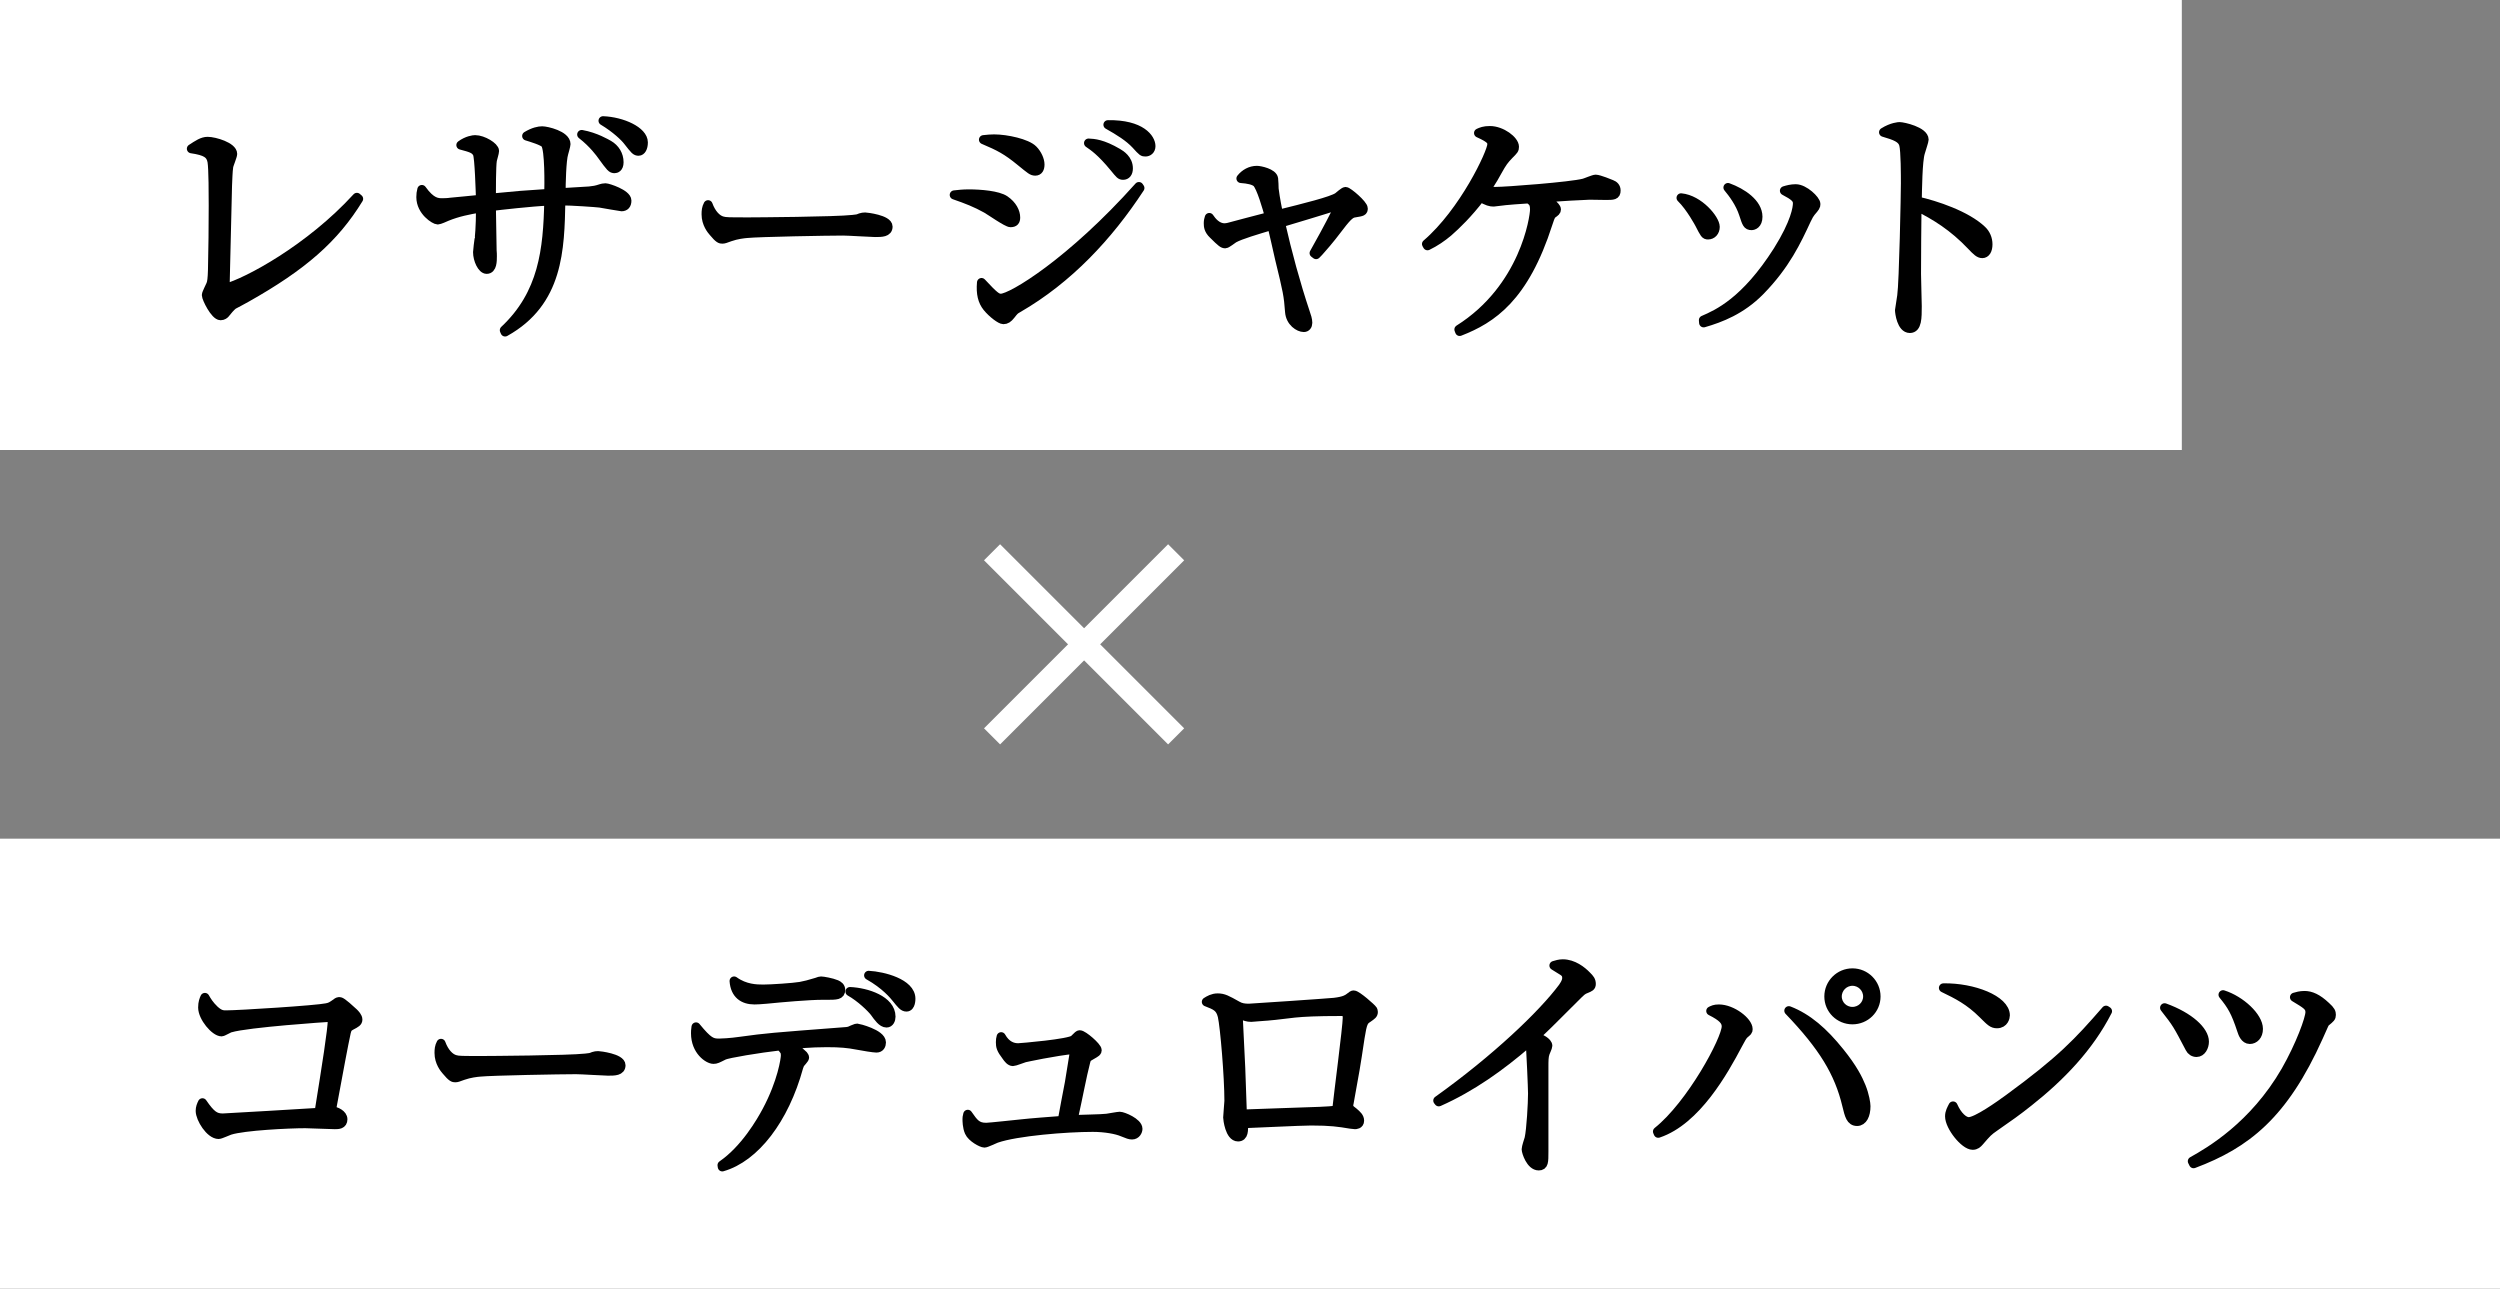
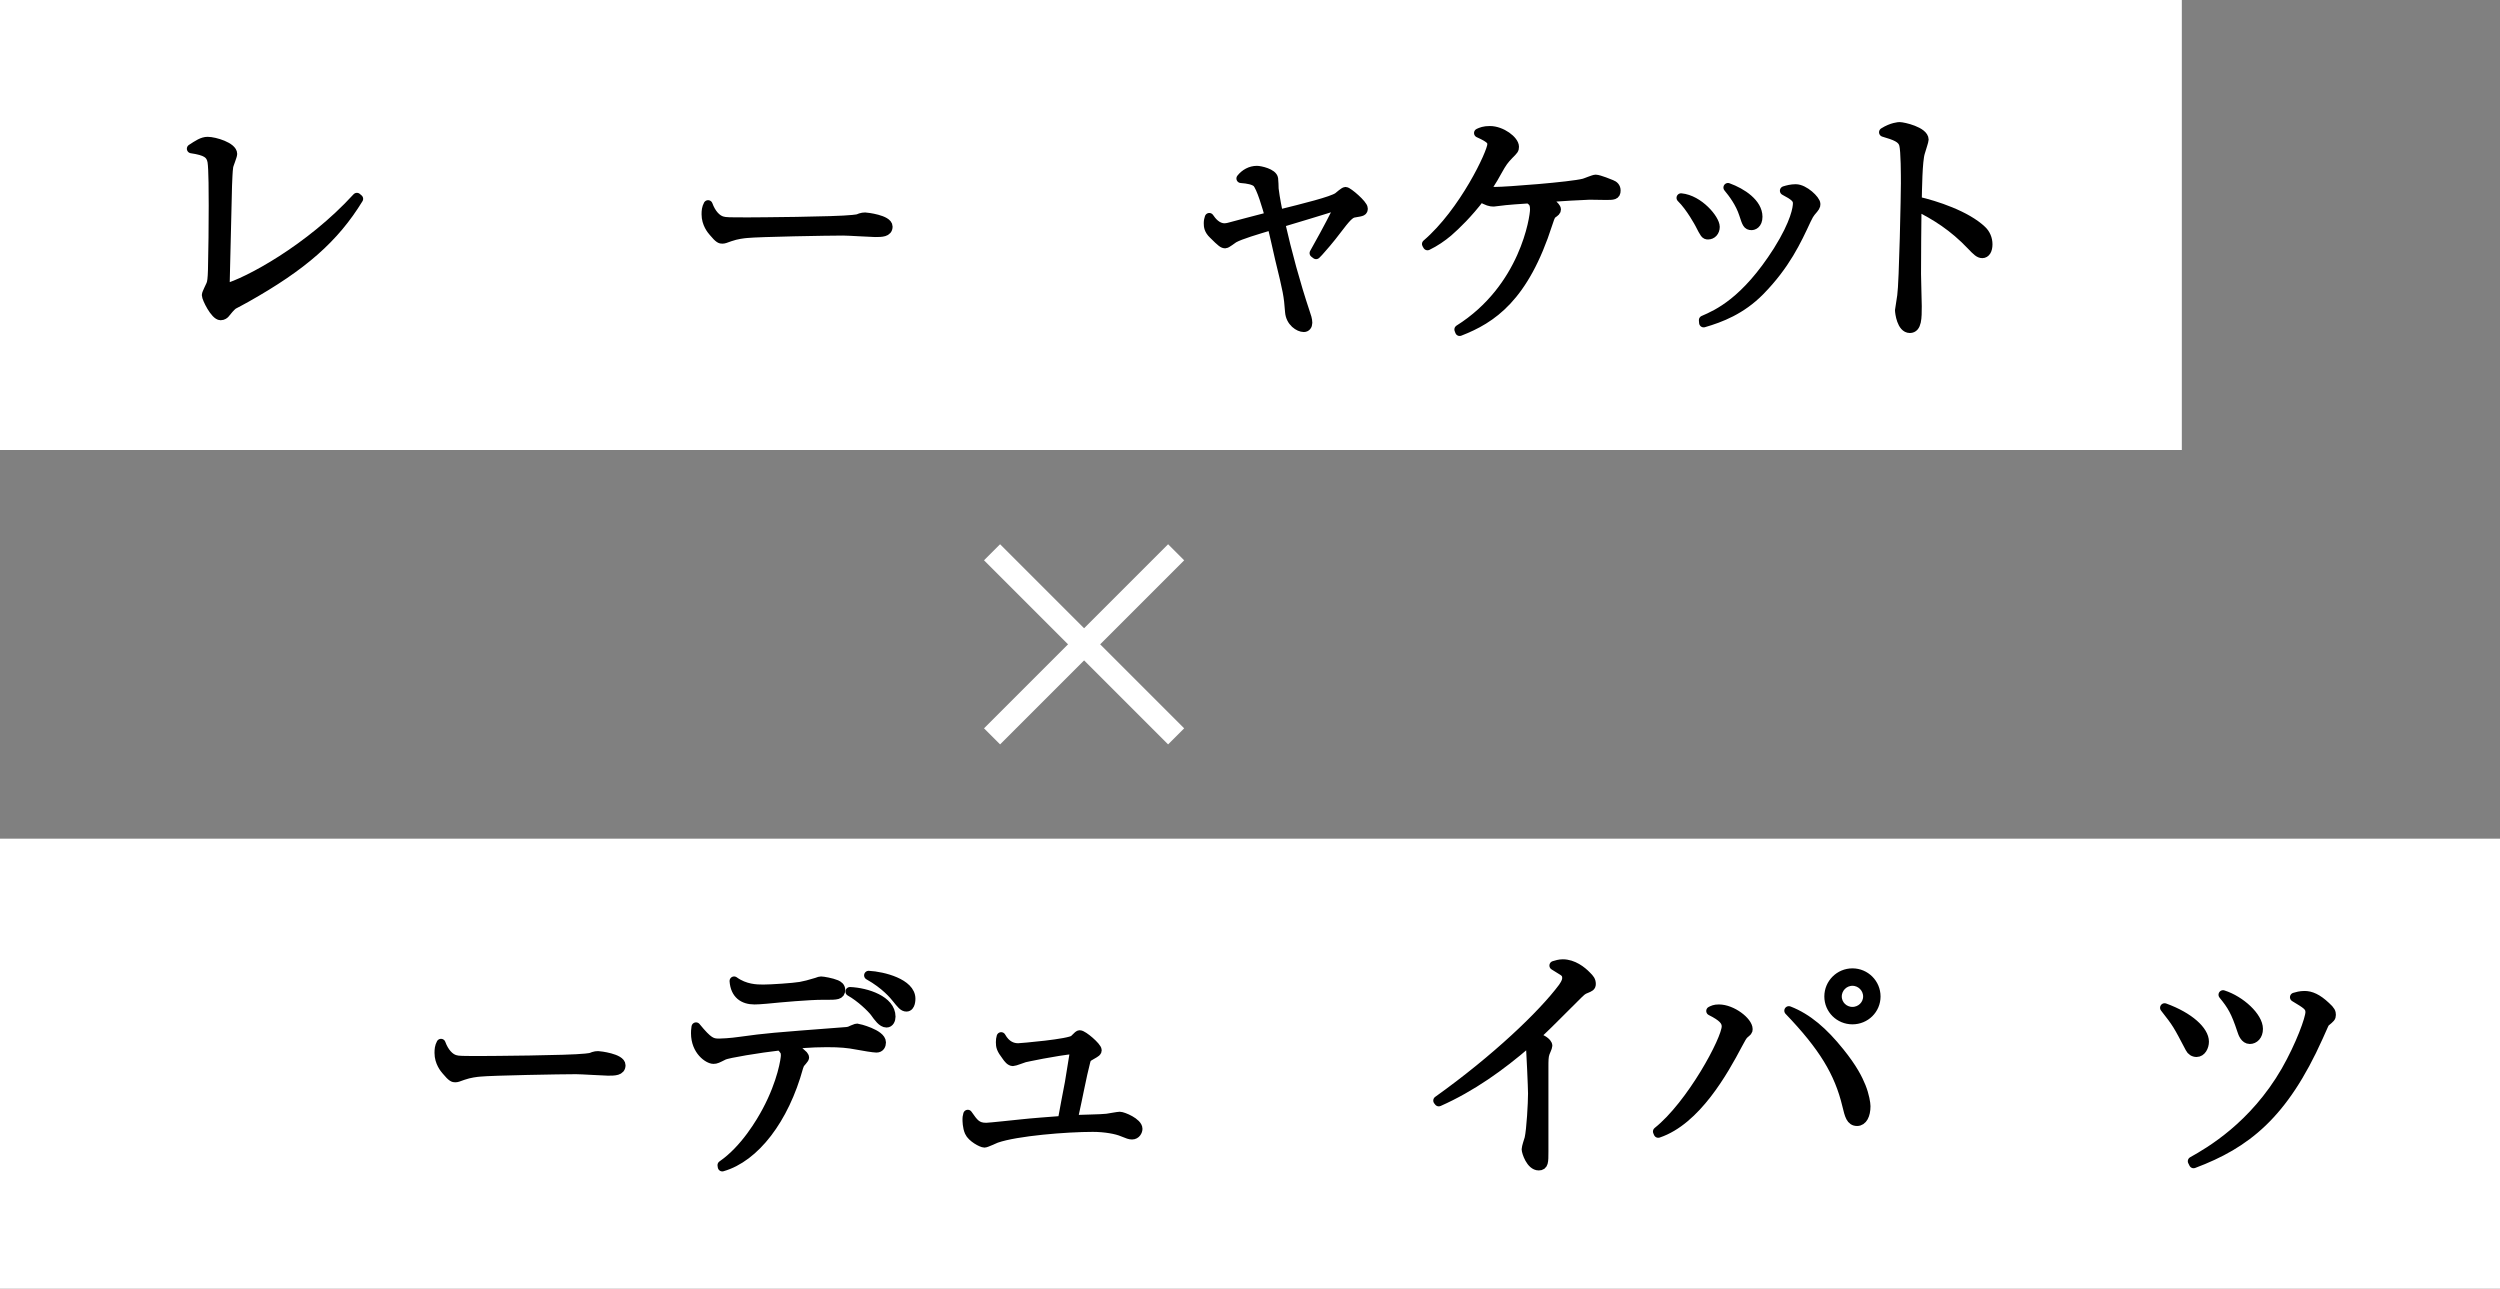
<svg xmlns="http://www.w3.org/2000/svg" id="_レイヤー_2" data-name="レイヤー_2" viewBox="0 0 220 113.4">
  <rect x="0" y="0" width="220" height="113.4" fill="#808080" stroke="none" />
  <defs>
    <style>
      .cls-1 {
        fill: #fff;
      }

      .cls-2 {
        fill: none;
        stroke: #fff;
        stroke-width: 2px;
      }

      .cls-2, .cls-3 {
        stroke-linejoin: round;
      }

      .cls-3 {
        stroke: #000;
        stroke-width: .8px;
      }
    </style>
  </defs>
  <g id="_レイヤー_1-2" data-name="レイヤー_1">
    <g>
      <g>
        <rect class="cls-1" width="192" height="39.6" />
        <g>
          <path class="cls-3" d="M31.557,17.498c-2.117,3.457-4.883,5.898-9.917,8.729-.173.108-.972.519-1.124.605-.194.15-.497.496-.713.777-.043.043-.173.173-.389.173-.497,0-1.253-1.534-1.253-1.815,0-.15.346-.799.389-.929.086-.194.129-.519.151-1.296.043-1.88.065-3.76.065-5.64,0-.8,0-3.284-.108-3.89-.13-.669-.519-.929-1.815-1.123.562-.367.972-.648,1.426-.648.627,0,2.204.476,2.204,1.103,0,.173-.324.95-.346,1.102-.065.411-.086,1.231-.108,1.686-.086,3.737-.129,5.186-.216,9.053,1.988-.54,7.476-3.5,11.603-8.016l.151.13Z" />
-           <path class="cls-3" d="M44.384,29.057c3.414-3.197,3.824-7.086,3.911-11.364-1.534.064-4.365.389-5.056.476.021.604.043,3.327.065,3.889.021.26.021.281.021.497,0,.41,0,1.146-.497,1.146-.41,0-.799-.844-.799-1.513,0-.173.108-.973.129-1.124.022-.043.13-1.059.13-2.766-1.037.173-2.009.367-2.96.756-.13.065-.691.303-.8.303-.259,0-1.491-.756-1.491-2.009,0-.26.022-.411.086-.67.821,1.146,1.361,1.167,1.815,1.167.216,0,.583-.021.67-.043,1.21-.108,1.339-.131,2.679-.26-.021-.562-.108-3.717-.281-4.041-.216-.41-.562-.496-1.448-.734.562-.41,1.102-.475,1.253-.475.691,0,1.707.626,1.707.993,0,.151-.173.691-.194.821-.086.497-.086,2.68-.086,3.327,2.441-.237,2.722-.259,5.056-.41.021-.713.064-3.847-.303-4.364-.194-.26-1.231-.562-1.642-.691.605-.367,1.081-.454,1.361-.454.389,0,2.096.389,2.096,1.167,0,.107-.173.734-.194.799-.195.605-.238,2.744-.238,3.479.389-.021,2.117-.129,2.485-.15.389-.043.583-.065,1.037-.217.065-.021.216-.064.389-.064.216,0,1.88.54,1.88,1.123,0,.367-.173.541-.475.541-.087,0-1.599-.281-1.901-.324-.346-.043-2.485-.195-3.436-.195-.086,4.257-.173,8.902-4.905,11.539l-.065-.152ZM53.567,12.744c.562.324.908.886.908,1.534,0,.519-.302.562-.389.562-.259,0-.324-.064-1.123-1.166-.108-.152-.735-1.037-1.772-1.837,1.21.216,2.182.8,2.376.907ZM56.613,12.528c0,.497-.194.778-.411.778-.259,0-.324-.087-.951-.887-.259-.346-1.059-1.123-2.182-1.793,1.685.064,3.543.907,3.543,1.901Z" />
          <path class="cls-3" d="M63.564,19.442c.303.087.519.087,2.42.087.389,0,7.541-.044,9.053-.217.411-.043.432-.043.691-.151.13-.043.259-.064.411-.064.108,0,2.009.216,2.009.843,0,.519-.562.519-1.145.519-.324,0-2.355-.13-2.809-.13-1.297,0-7.411.107-8.47.216-.26.022-.886.087-1.491.303-.41.151-.519.194-.67.194s-.281,0-.799-.627c-.151-.172-.626-.734-.626-1.555,0-.303.021-.562.173-.844.281.778.756,1.297,1.253,1.427Z" />
-           <path class="cls-3" d="M85.25,17.065c1.059,0,2.571.13,3.176.54.67.454.951,1.059.951,1.534,0,.303-.108.454-.454.454-.303,0-1.772-1.037-2.118-1.232-.929-.518-1.707-.82-2.83-1.209.41-.043.756-.087,1.274-.087ZM100.31,16.547c-2.787,4.257-6.309,8.016-10.717,10.565-.302.173-.324.194-.648.605-.238.302-.411.41-.648.41s-.951-.519-1.426-1.102c-.411-.519-.583-1.167-.497-2.161,1.124,1.21,1.361,1.383,1.707,1.383.951,0,6.201-3.176,12.143-9.83l.086.129ZM87.476,12.226c1.102,0,2.896.39,3.436.95.367.368.605.908.605,1.297,0,.367-.13.584-.411.584s-.389-.108-1.296-.844c-1.21-.993-1.88-1.339-3.263-1.922.411-.044.626-.065.929-.065ZM98.365,13.457c.259.151.929.562.929,1.361,0,.41-.195.605-.454.605-.238,0-.281-.065-.778-.67-1.188-1.447-1.836-1.858-2.269-2.161.476.022,1.21.065,2.571.864ZM101.282,12.853c0,.367-.259.519-.476.519-.237,0-.259,0-.843-.648-.626-.67-1.469-1.188-2.463-1.75,2.938-.043,3.781,1.231,3.781,1.88Z" />
          <path class="cls-3" d="M115.645,22.272c.303-.519,1.448-2.614,1.837-3.413.173-.324.237-.52.346-.821-1.016.346-4.43,1.36-5.143,1.577.605,2.657,1.318,5.293,2.182,7.887.108.302.216.626.216.907,0,.237-.13.41-.346.41-.432,0-1.188-.476-1.253-1.383-.108-1.447-.173-1.771-.886-4.688-.108-.476-.562-2.506-.67-2.917-1.361.411-2.766.821-3.349,1.146-.108.064-.626.475-.756.475-.194,0-.324-.086-1.059-.82-.411-.389-.433-.713-.433-.994,0-.216.043-.346.087-.497.216.324.669.907,1.339.907.194,0,.454-.064.583-.107,1.145-.303,1.361-.367,3.371-.887-.195-.713-.735-2.613-1.124-2.98-.259-.217-.756-.324-1.383-.368.346-.432.843-.713,1.404-.713.281,0,1.404.237,1.469.735.021.129.043.756.043.885.108.908.324,1.902.389,2.248,2.269-.562,4.71-1.167,5.229-1.535.087-.064.541-.475.67-.475.216,0,1.556,1.145,1.556,1.49,0,.26-.064.281-.734.39-.303.043-.54.13-1.34,1.188-.216.303-1.102,1.426-1.577,1.944-.216.259-.324.367-.497.54l-.173-.13Z" />
          <path class="cls-3" d="M128.386,28.992c5.769-3.63,6.655-9.874,6.655-10.544,0-.583-.151-.691-.497-.95-1.102.064-1.729.129-1.988.15-.021,0-1.124.13-1.124.13-.281,0-.54-.064-1.145-.41-1.102,1.447-2.139,2.441-2.831,3.046-.562.476-1.167.887-1.836,1.211l-.086-.152c3.284-2.809,5.747-8.059,5.747-8.75,0-.281,0-.497-1.167-1.016.238-.107.475-.216.994-.216,1.037,0,2.161.864,2.161,1.426,0,.237-.043.281-.475.713-.432.454-.583.648-1.016,1.427-.497.929-.886,1.447-1.059,1.707.237.043.497.086.886.086.951,0,6.633-.432,7.778-.734.173-.043.864-.346,1.037-.346.281,0,1.34.432,1.383.453.238.087.411.26.411.541,0,.432-.238.432-.908.432-.216,0-1.21-.021-1.426-.021-1.34.064-1.945.086-4.062.237.367.216,1.145.735,1.145,1.016,0,.151-.065.194-.389.433-.108.064-.281.583-.346.799-2.096,6.547-4.948,8.405-7.778,9.507l-.065-.173Z" />
          <path class="cls-3" d="M150.938,19.961c0,.432-.281.713-.627.713-.259,0-.302-.086-.756-.973,0,0-.778-1.469-1.621-2.29,1.577.151,3.003,1.88,3.003,2.55ZM149.901,28.172c1.253-.541,3.694-1.621,6.546-6.115,1.556-2.484,1.729-3.781,1.729-4.17,0-.41-.281-.648-1.145-1.102.281-.087.605-.174.994-.174.756,0,1.771.994,1.771,1.34,0,.195-.043.26-.432.713-.129.174-.194.26-.389.67-.864,1.858-1.836,3.976-4.105,6.287-1.642,1.664-3.457,2.355-4.948,2.788l-.021-.237ZM154.697,19.075c0,.669-.411.777-.562.777-.367,0-.432-.194-.691-.993-.324-1.016-.972-1.858-1.383-2.355,1.253.453,2.636,1.383,2.636,2.571Z" />
          <path class="cls-3" d="M174.419,20.264c.324.303.519.756.519,1.231,0,.519-.194.821-.497.821-.281,0-.497-.217-.972-.713-1.556-1.643-3.176-2.658-4.775-3.436-.021,1.966-.043,3.975-.043,5.941,0,.453.064,2.441.064,2.83,0,1.037,0,1.967-.648,1.967-.735,0-.908-1.383-.908-1.621,0-.043.173-1.123.195-1.253.173-1.167.324-9.054.324-9.874,0-.67,0-2.896-.151-3.436-.151-.562-.735-.777-1.772-1.08.756-.476,1.361-.497,1.404-.497.324,0,2.161.41,2.161,1.146,0,.107-.216.756-.324,1.123-.238.734-.259,3.327-.281,4.278,1.621.367,4.321,1.253,5.704,2.571Z" />
        </g>
      </g>
      <g>
        <rect class="cls-1" y="73.8" width="220" height="39.6" />
        <g>
-           <path class="cls-3" d="M30.174,98.492c0,.476-.411.476-.713.476-.411,0-2.226-.086-2.593-.086-1.47,0-5.402.194-6.633.583-.151.043-.843.367-.994.367-.756,0-1.621-1.404-1.621-2.074,0-.281.087-.496.195-.713.756,1.102,1.124,1.34,1.793,1.34.173,0,7.908-.454,8.47-.497.669-4.17,1.167-7.303,1.167-8.146,0-.194-.065-.217-.238-.217-.151,0-7.238.477-8.729.93-.129.021-.669.346-.778.346-.583,0-1.664-1.275-1.664-2.139,0-.454.108-.691.194-.887.173.303.389.67.843,1.103.475.433.735.433,1.037.433,1.102,0,7.973-.433,8.837-.627.346-.064.454-.151.864-.433.086-.086.173-.108.281-.108.195,0,1.016.778,1.232.973.129.13.367.367.367.605,0,.216-.151.303-.605.54-.238.13-.324.216-.411.562-.259,1.188-.605,3.068-1.318,6.914.432.043,1.016.324,1.016.756Z" />
          <path class="cls-3" d="M40.063,93.242c.302.086.519.086,2.42.086.389,0,7.541-.043,9.053-.215.411-.044.432-.044.691-.152.13-.043.259-.064.411-.064.108,0,2.009.217,2.009.843,0,.519-.562.519-1.145.519-.324,0-2.355-.13-2.809-.13-1.296,0-7.411.108-8.47.216-.259.021-.886.087-1.491.303-.411.151-.519.195-.669.195s-.281,0-.8-.627c-.151-.173-.626-.734-.626-1.556,0-.303.021-.562.173-.843.281.777.756,1.297,1.253,1.426Z" />
          <path class="cls-3" d="M63.542,102.533c2.009-1.383,3.414-3.803,3.932-4.775,1.361-2.549,1.642-4.58,1.642-4.883,0-.346-.064-.432-.454-.843-1.88.216-4.624.67-4.969.843-.562.281-.67.346-.908.346-.454,0-1.577-.756-1.577-2.29,0-.151,0-.26.043-.562,1.081,1.317,1.383,1.426,2.031,1.426.151,0,.929-.021,1.966-.173,2.225-.303,2.441-.324,9.247-.843.238-.021.368-.086.541-.173.302-.13.346-.13.411-.13.043,0,2.117.497,2.117,1.254,0,.237-.108.496-.432.496-.238,0-1.167-.15-1.729-.259-.778-.151-1.469-.216-2.636-.216-1.491,0-2.636.129-3.133.172.951.821,1.037.908,1.059.93.065.086.108.151.108.216,0,.108-.367.476-.411.562-.043.087-.086.238-.108.281-1.253,4.58-3.846,7.951-6.72,8.772l-.021-.151ZM72.379,87.582c-1.188,0-3.63.215-4.926.346-.454.043-.864.064-1.059.064-.994,0-1.707-.497-1.793-1.664.951.691,1.966.713,2.571.713.67,0,2.636-.129,3.263-.237.367-.065.799-.173,1.426-.367.238-.087.303-.108.389-.108.173,0,.929.13,1.34.303.194.086.389.216.389.475,0,.477-.367.477-1.296.477h-.303ZM78.407,89.461c0,.281-.13.562-.389.562-.389,0-.734-.498-1.059-.951-.281-.367-1.231-1.297-2.161-1.814,1.469.064,3.608.756,3.608,2.203ZM80.157,87.884c0,.065,0,.735-.389.735-.281,0-.454-.238-.929-.822-.173-.215-.929-1.145-2.398-1.966,1.275.065,3.716.691,3.716,2.053Z" />
          <path class="cls-3" d="M97.414,98.406c.173-.021.973-.173,1.124-.173.281,0,1.599.54,1.599,1.103,0,.193-.151.539-.519.539-.194,0-.367-.064-.843-.259-.497-.216-1.512-.411-2.614-.411-2.29,0-6.698.346-8.491.973-.173.064-.886.41-1.037.41-.238,0-1.124-.475-1.34-.972-.194-.433-.194-.994-.194-1.146,0-.086,0-.172.065-.41.54.777.799,1.145,1.621,1.145.281,0,2.636-.259,3.089-.302.756-.087,2.701-.237,3.608-.303.086-.54.54-2.853.626-3.327.324-2.053.389-2.355.476-2.938-1.772.173-4.365.734-4.43.756-.173.044-.864.324-1.015.324-.238,0-.432-.259-.583-.476-.476-.626-.519-.842-.519-1.231,0-.194.021-.323.065-.476.432.778,1.015.973,1.491.973.194,0,4.581-.367,4.926-.734.346-.346.411-.41.497-.41.302,0,1.534,1.059,1.534,1.361,0,.129-.043.172-.54.453-.346.194-.389.238-.475.584-.195.777-.281,1.166-.541,2.42-.173.863-.216,1.037-.562,2.657.476-.044,2.55-.065,2.981-.13Z" />
-           <path class="cls-3" d="M107.153,87.819c.519,0,.821.173,1.707.669.324.195.648.238,1.037.238.194,0,6.849-.453,7.519-.519.929-.108,1.167-.303,1.318-.411.281-.215.302-.237.389-.237.281,0,1.599,1.167,1.685,1.318.021.043.043.108.043.173,0,.216-.108.281-.476.54-.367.237-.476.367-.691,1.729-.389,2.614-.454,2.938-.972,5.79-.022.044-.022.13-.022.217,0,.194.065.259.433.54.302.259.519.454.519.756,0,.346-.346.346-.411.346-.043,0-.195-.021-.389-.043-1.037-.173-1.75-.28-3.457-.28-.951,0-5.121.215-5.963.237.022.583.043,1.167-.475,1.167-.735,0-.908-1.578-.908-1.707,0-.238.108-1.254.108-1.47,0-2.117-.367-6.503-.583-7.454-.194-.777-.562-.93-1.404-1.253.237-.151.562-.346.994-.346ZM109.314,97.693c0,.021.021.303.021.346.973-.043,5.726-.194,6.806-.238.648-.021,1.081-.064,1.491-.107.13-1.275.929-7.346.929-8.124,0-.497-.194-.562-.497-.562h-.108c-4.213,0-4.364.237-6.46.41-.129,0-1.361.107-1.383.107-.173,0-.302-.021-.454-.064-.173-.064-.54-.173-.54-.173-.151,0-.151.194-.151.281l.216,4.429.13,3.695Z" />
          <path class="cls-3" d="M126.527,96.851c5.121-3.651,9.248-7.605,10.998-9.96.324-.454.346-.691.346-.822,0-.15,0-.389-.324-.604-.13-.087-.691-.433-.8-.497.216-.064.476-.15.778-.15.907,0,1.685.604,2.117,1.059.259.259.389.41.389.713,0,.237-.129.28-.432.41-.346.13-.411.194-1.037.821-2.334,2.333-2.593,2.593-3.436,3.37.432.195,1.08.497,1.08.843,0,.108-.216.562-.237.648-.108.28-.108.67-.108,1.253v7.411c0,.907,0,1.253-.454,1.253-.713,0-1.102-1.231-1.102-1.469,0-.151.216-.821.259-.951.173-.777.303-3.09.303-3.953,0-.498-.151-3.781-.173-3.977-.043-.216-.086-.28-.259-.453-2.377,2.053-4.948,3.889-7.822,5.164l-.086-.108Z" />
          <path class="cls-3" d="M145.86,99.573c2.96-2.355,6.05-8.103,6.05-9.248,0-.476-.324-.843-1.361-1.36.194-.087.324-.174.713-.174,1.167,0,2.571,1.103,2.571,1.771,0,.174-.043.195-.324.433-.173.151-.302.411-.583.929-1.232,2.334-3.652,6.677-7.001,7.801l-.064-.151ZM161.891,92.572c1.167,1.447,1.621,2.377,1.901,3.068.303.756.411,1.469.411,1.707,0,.777-.281,1.34-.778,1.34-.562,0-.691-.52-.908-1.426-.691-2.896-2.096-5.186-5.099-8.319,1.664.648,3.046,1.858,4.472,3.63ZM163.015,89.742c-1.145,0-2.074-.908-2.074-2.053s.929-2.074,2.074-2.074,2.074.93,2.074,2.074-.929,2.053-2.074,2.053ZM163.015,86.35c-.734,0-1.339.605-1.339,1.34s.605,1.318,1.339,1.318,1.34-.584,1.34-1.318-.605-1.34-1.34-1.34Z" />
-           <path class="cls-3" d="M176.469,89.354c0,.15-.108.734-.734.734-.389,0-.562-.173-1.232-.843-1.188-1.188-2.269-1.729-3.479-2.312,2.614-.043,5.445,1.059,5.445,2.42ZM185.457,88.986c-1.621,3.176-4.127,5.769-6.914,7.973-.994.799-1.858,1.404-2.981,2.182-.627.433-.691.519-1.383,1.318-.151.173-.303.324-.583.324-.713,0-2.031-1.643-2.031-2.55,0-.367.173-.648.303-.907.389.886.951,1.383,1.383,1.383.691,0,2.701-1.426,3.5-2.01,4.667-3.414,6.136-4.991,8.578-7.8l.13.087Z" />
          <path class="cls-3" d="M193.986,91.665c0,.454-.259.95-.691.95-.259,0-.476-.15-.583-.367-1.102-2.096-1.124-2.16-2.226-3.564,2.204.799,3.5,2.031,3.5,2.981ZM192.927,102.188c1.513-.843,5.402-3.09,8.211-7.951,1.296-2.269,2.139-4.603,2.139-5.164,0-.519-.324-.691-1.361-1.318.216-.064.497-.15.886-.15.54,0,1.124.237,1.879.95.433.389.476.54.476.757,0,.215-.065.28-.497.626-.086.065-.129.173-.626,1.296-3.09,6.893-6.396,9.442-10.998,11.171l-.108-.216ZM198.739,90.541c0,.605-.367.93-.756.93-.432,0-.626-.519-.713-.8-.541-1.642-.864-2.183-1.642-3.133,1.556.497,3.111,1.944,3.111,3.003Z" />
        </g>
      </g>
      <g>
        <line class="cls-2" x1="87.3" y1="48.6" x2="103.5" y2="64.8" />
        <line class="cls-2" x1="103.5" y1="48.6" x2="87.3" y2="64.8" />
      </g>
    </g>
  </g>
</svg>